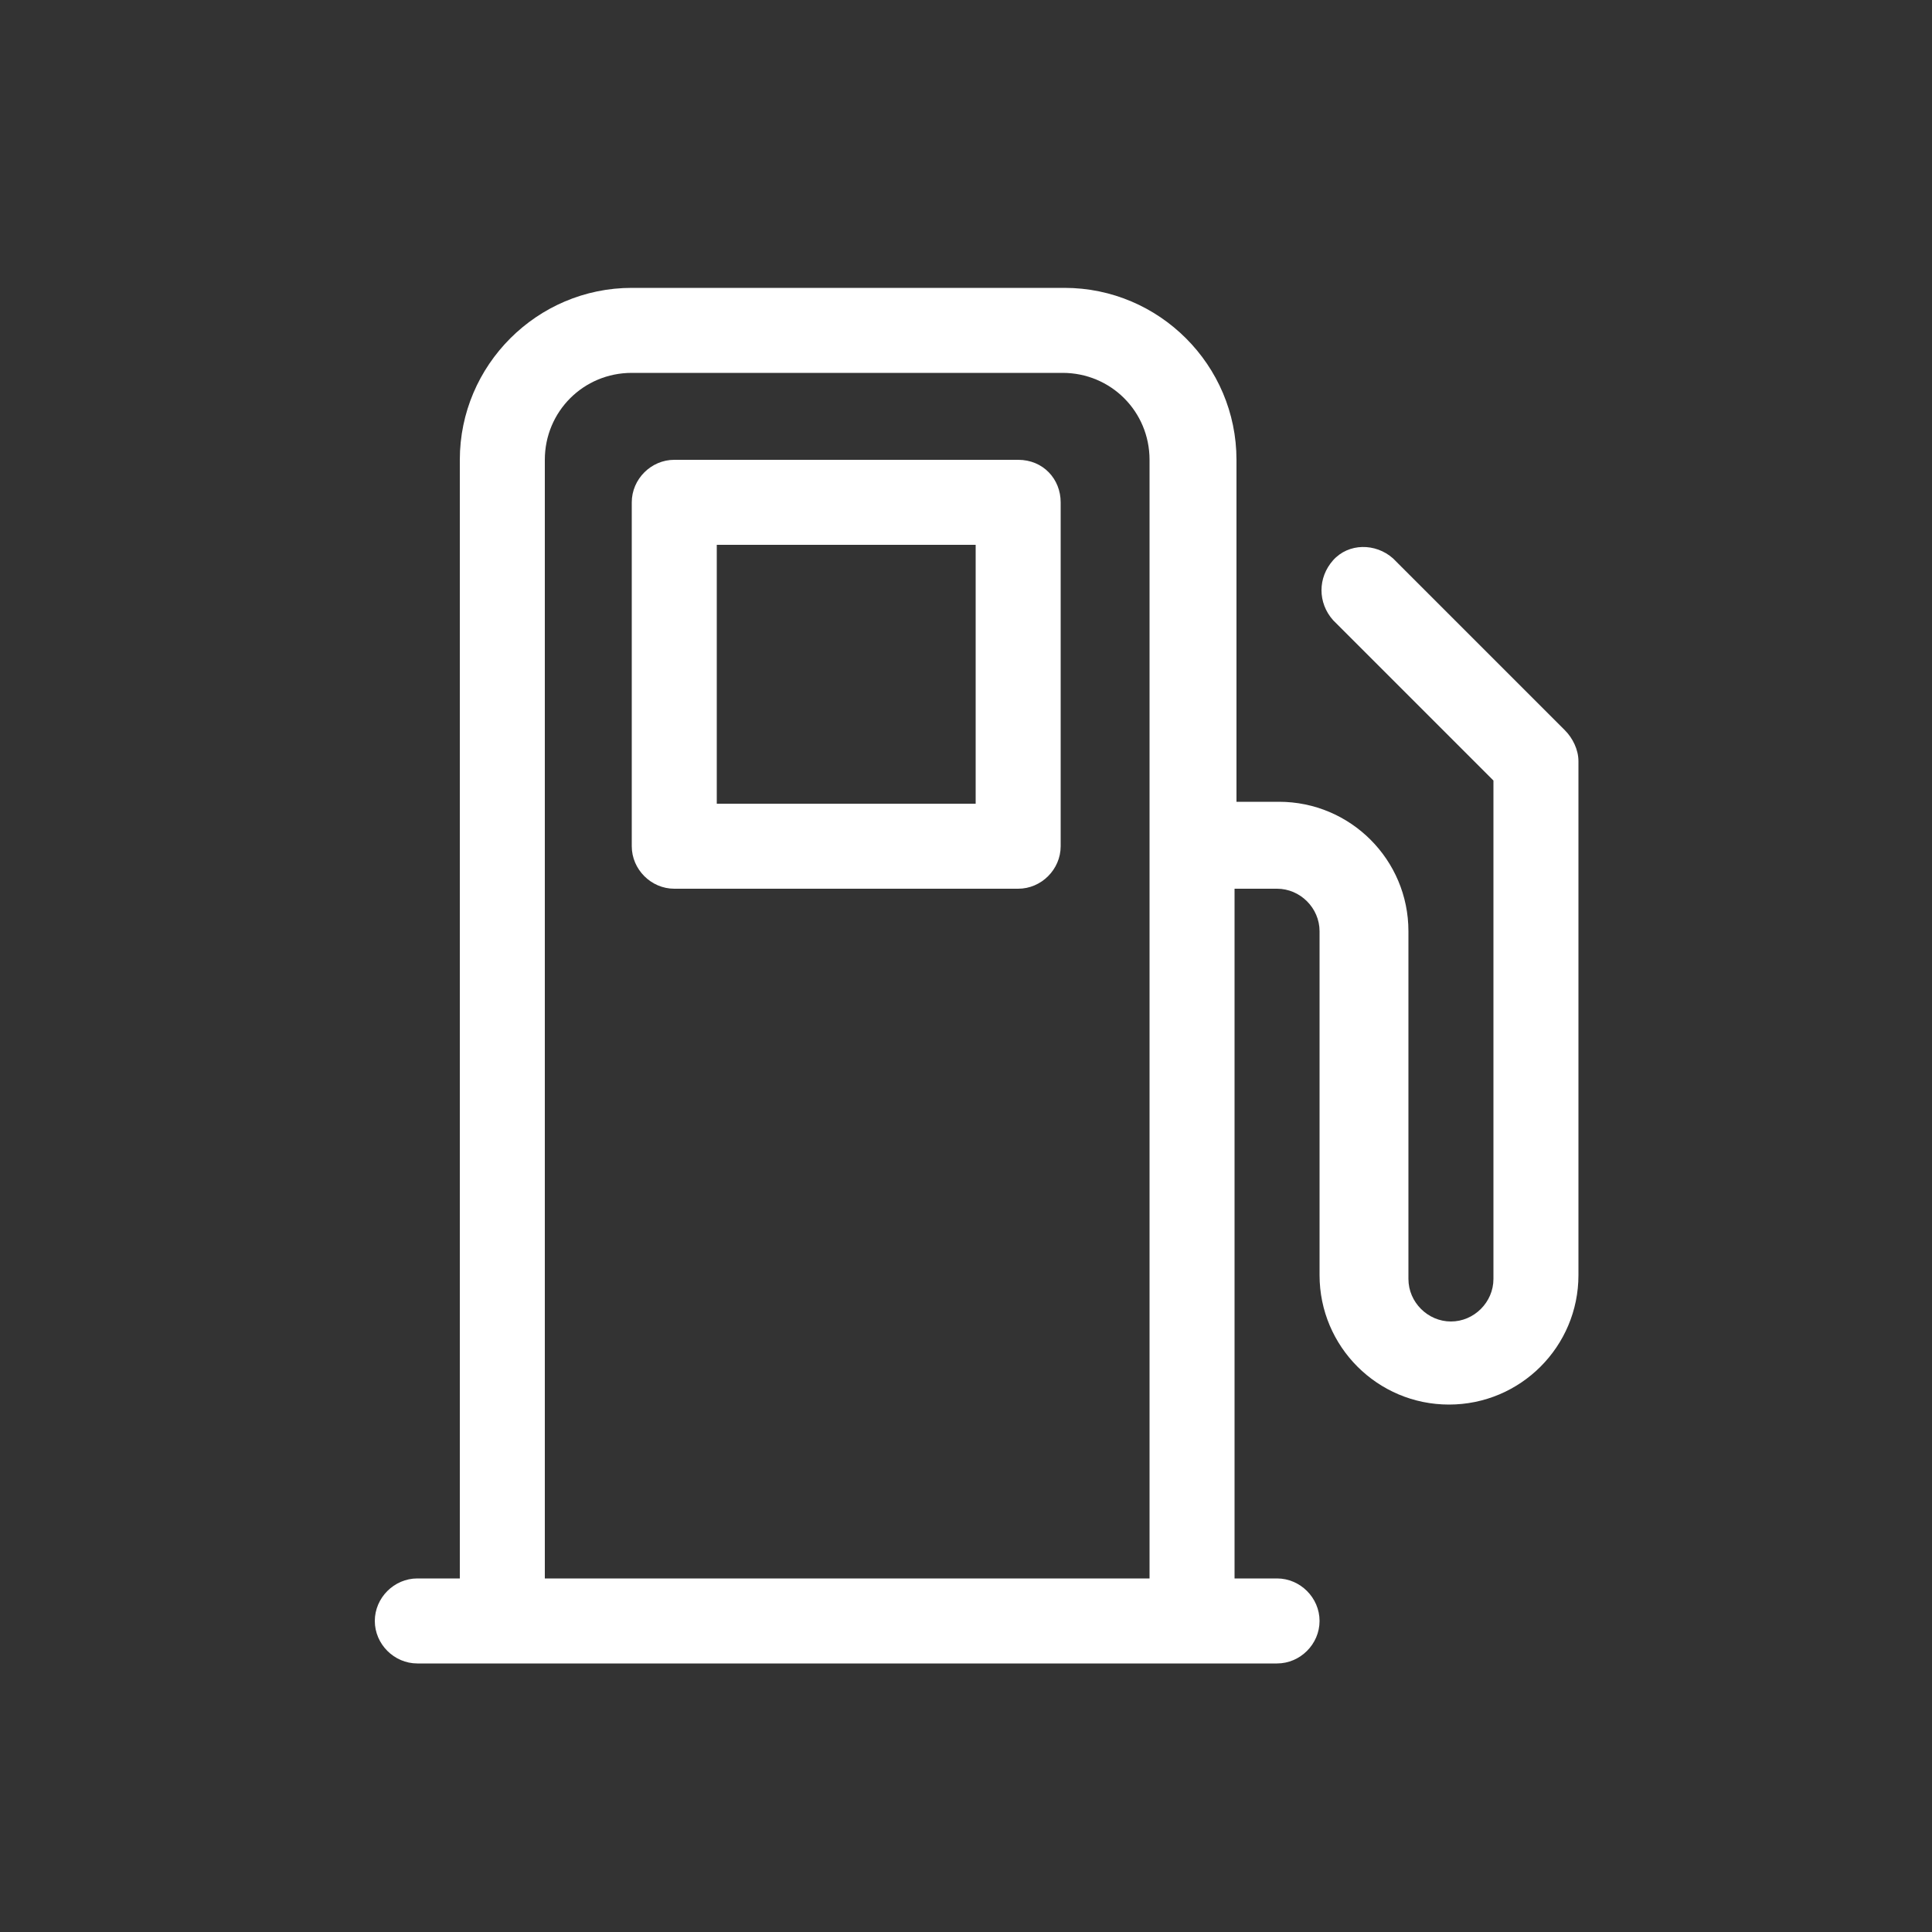
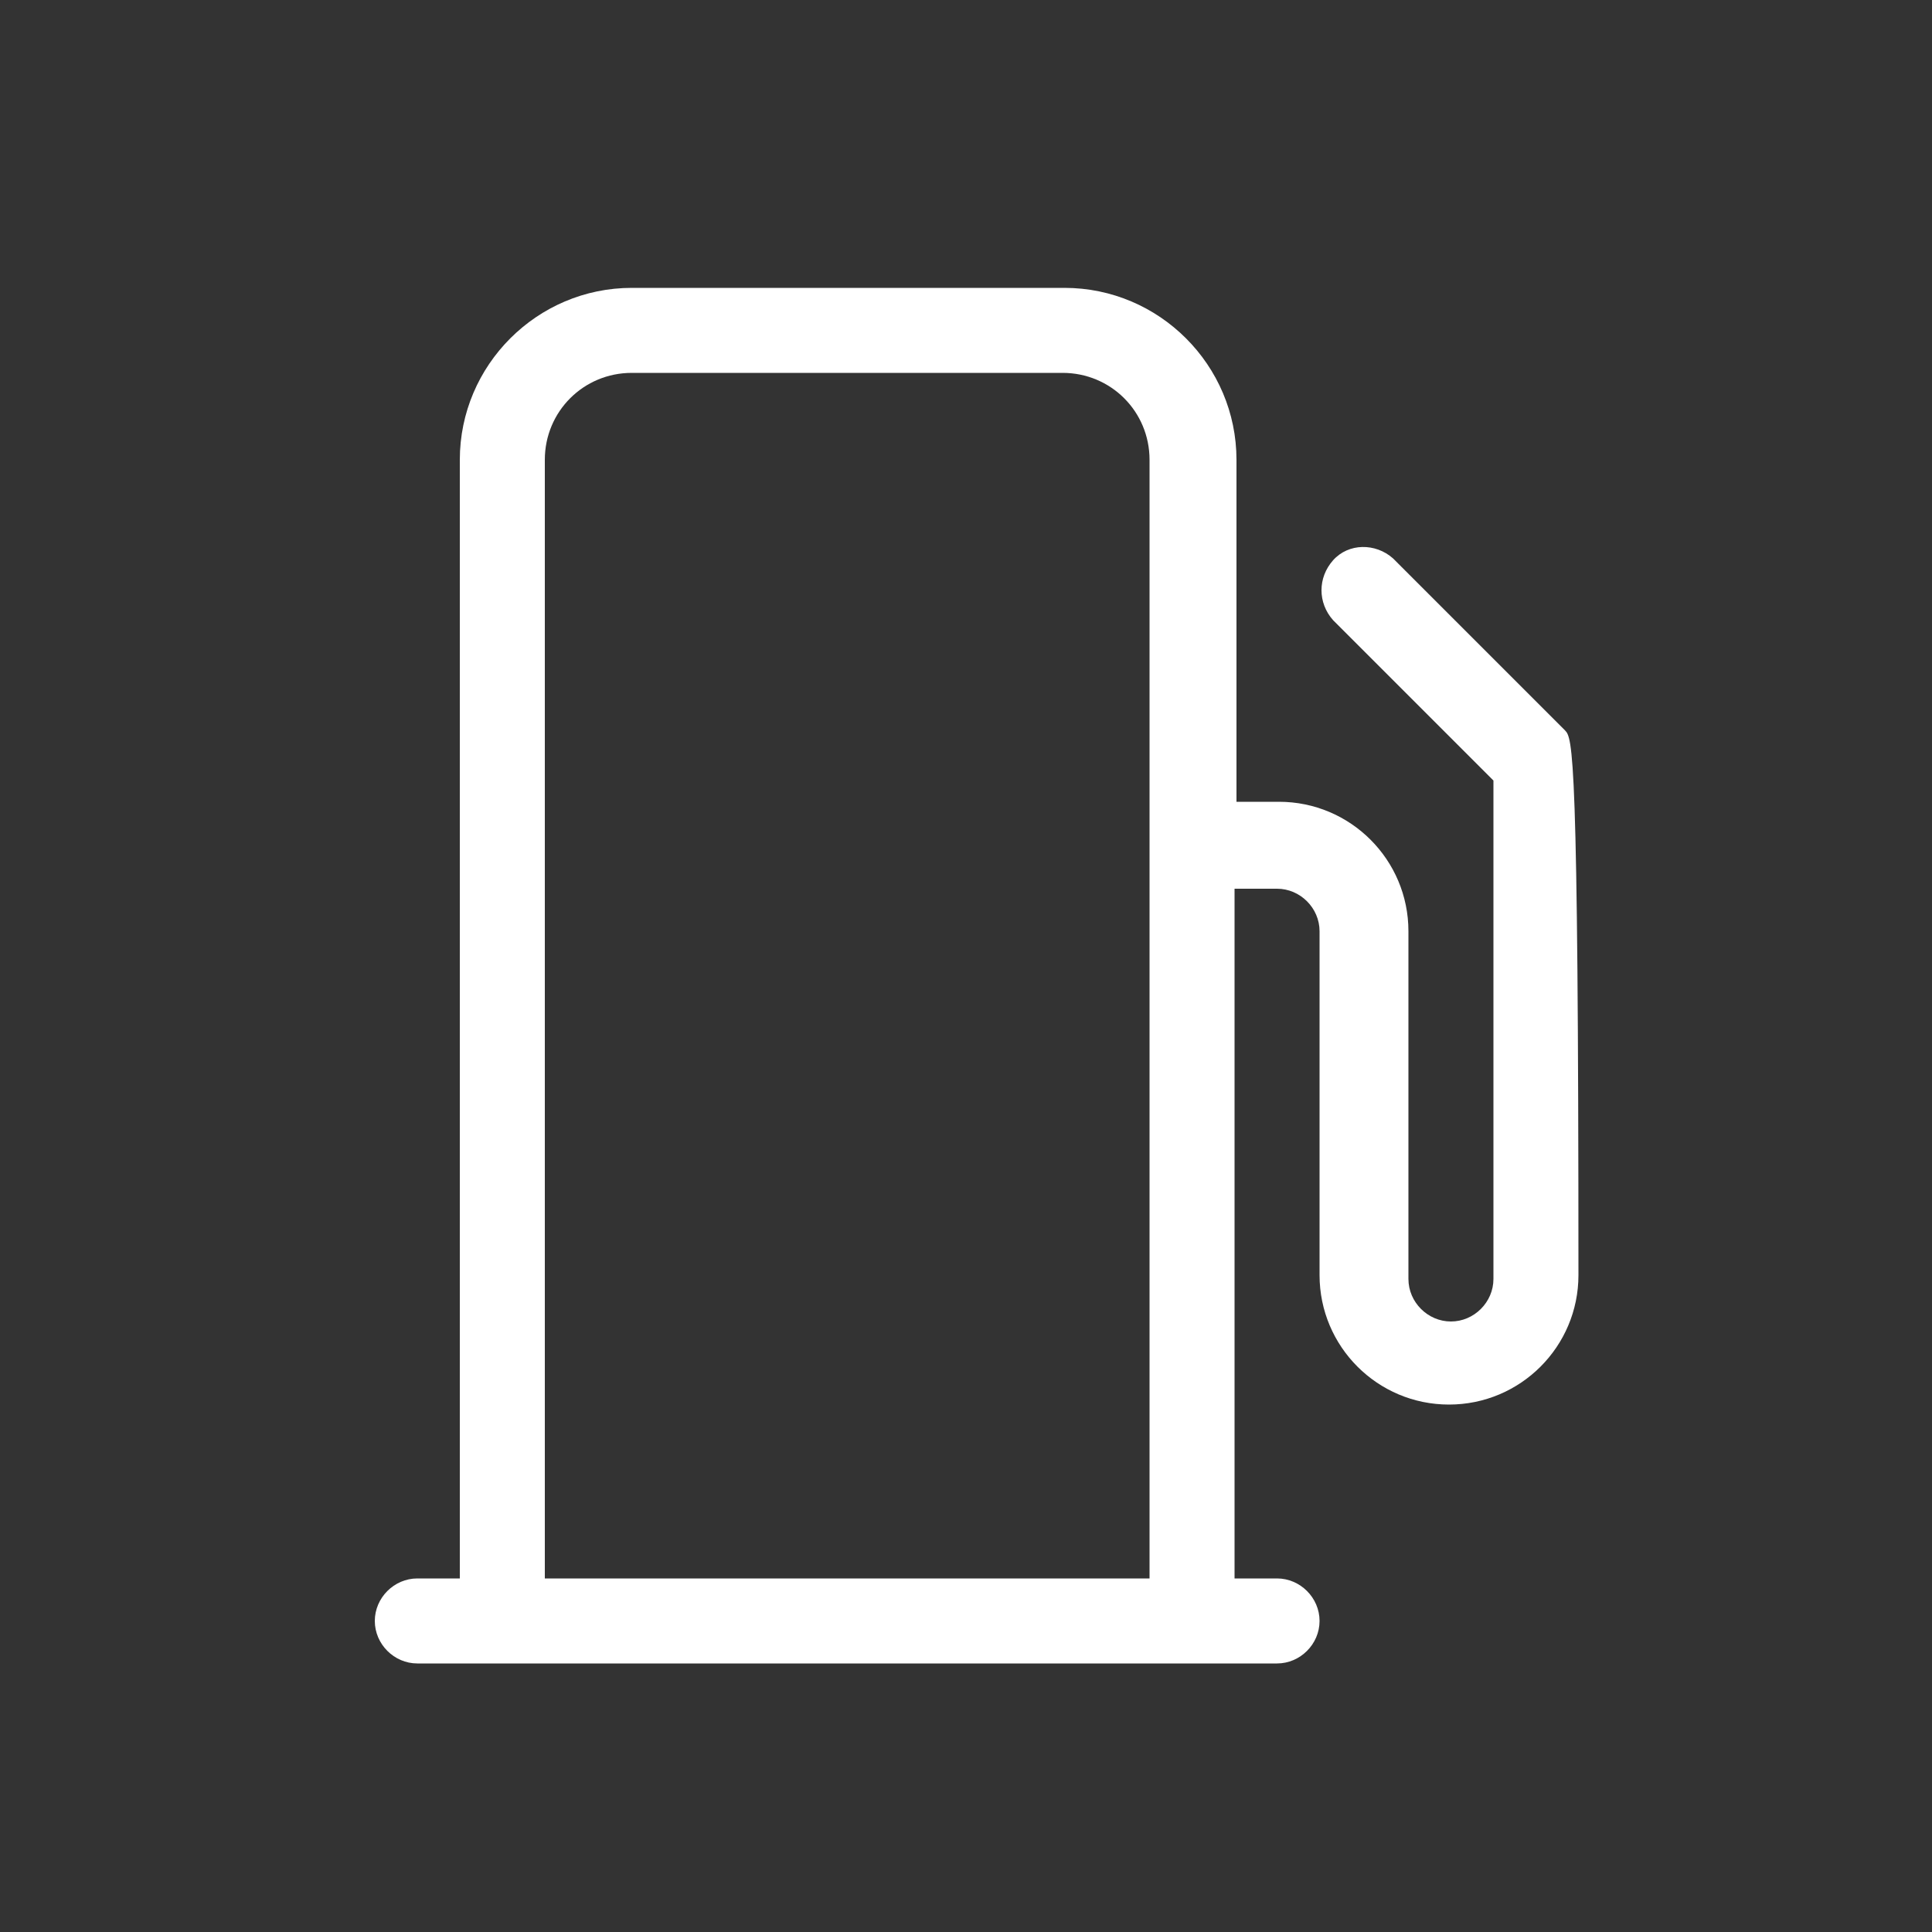
<svg xmlns="http://www.w3.org/2000/svg" version="1.1" id="Livello_1" x="0px" y="0px" viewBox="0 0 100 100" style="enable-background:new 0 0 100 100;" xml:space="preserve">
  <rect x="0" y="0" width="100" height="100" fill="#333333" stroke="none" />
  <style type="text/css">
	.st0{fill:#FFFFFF;}
</style>
-   <path id="Tracciato_38" class="st0" d="M52.7,23.8H34.9c-1.2,0-2.2,1-2.2,2.2v17.8c0,1.2,1,2.2,2.2,2.2h17.8c1.2,0,2.2-1,2.2-2.2V26  C54.9,24.8,54,23.8,52.7,23.8z M50.5,41.6H37.1V28.2h13.4V41.6z" />
-   <path id="Tracciato_39" class="st0" d="M81,37.8l-8.9-8.9c-0.9-0.8-2.3-0.8-3.1,0.1c-0.8,0.9-0.8,2.2,0,3.1l8.3,8.3v25.8  c0,1.2-1,2.2-2.2,2.2s-2.2-1-2.2-2.2l0,0v-18c0-3.7-3-6.7-6.7-6.7H64V23.8c0-4.9-4-8.9-8.9-8.9H32.7c-4.9,0-8.9,4-8.9,8.9v57.9h-2.2  c-1.2,0-2.2,1-2.2,2.2s1,2.2,2.2,2.2h44.5c1.2,0,2.2-1,2.2-2.2s-1-2.2-2.2-2.2h-2.2V46h2.2c1.2,0,2.2,1,2.2,2.2V66  c0,3.7,3,6.7,6.7,6.7s6.7-3,6.7-6.7V39.4C81.7,38.8,81.4,38.2,81,37.8z M28.2,81.7V23.8c0-2.5,2-4.5,4.5-4.5H55c2.5,0,4.5,2,4.5,4.5  v57.9H28.2z" />
+   <path id="Tracciato_39" class="st0" d="M81,37.8l-8.9-8.9c-0.9-0.8-2.3-0.8-3.1,0.1c-0.8,0.9-0.8,2.2,0,3.1l8.3,8.3v25.8  c0,1.2-1,2.2-2.2,2.2s-2.2-1-2.2-2.2l0,0v-18c0-3.7-3-6.7-6.7-6.7H64V23.8c0-4.9-4-8.9-8.9-8.9H32.7c-4.9,0-8.9,4-8.9,8.9v57.9h-2.2  c-1.2,0-2.2,1-2.2,2.2s1,2.2,2.2,2.2h44.5c1.2,0,2.2-1,2.2-2.2s-1-2.2-2.2-2.2h-2.2V46h2.2c1.2,0,2.2,1,2.2,2.2V66  c0,3.7,3,6.7,6.7,6.7s6.7-3,6.7-6.7C81.7,38.8,81.4,38.2,81,37.8z M28.2,81.7V23.8c0-2.5,2-4.5,4.5-4.5H55c2.5,0,4.5,2,4.5,4.5  v57.9H28.2z" />
</svg>